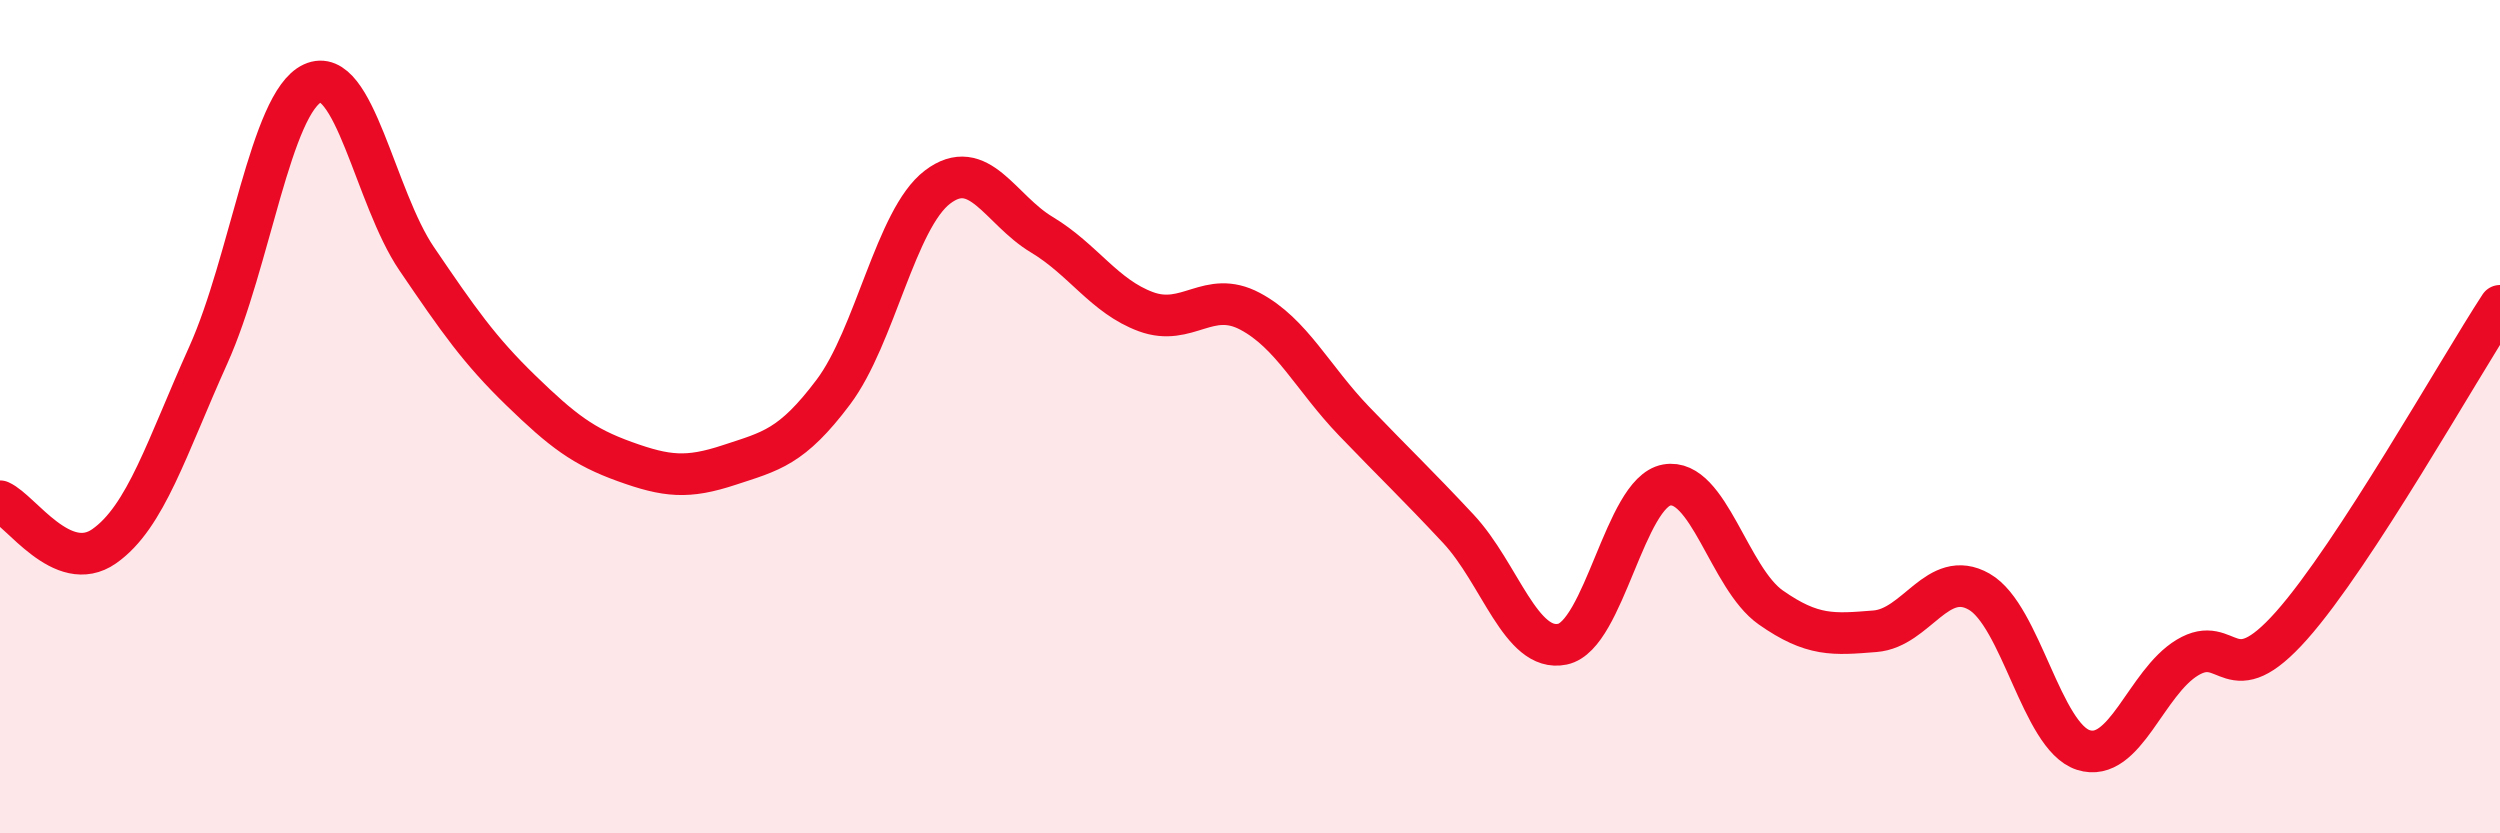
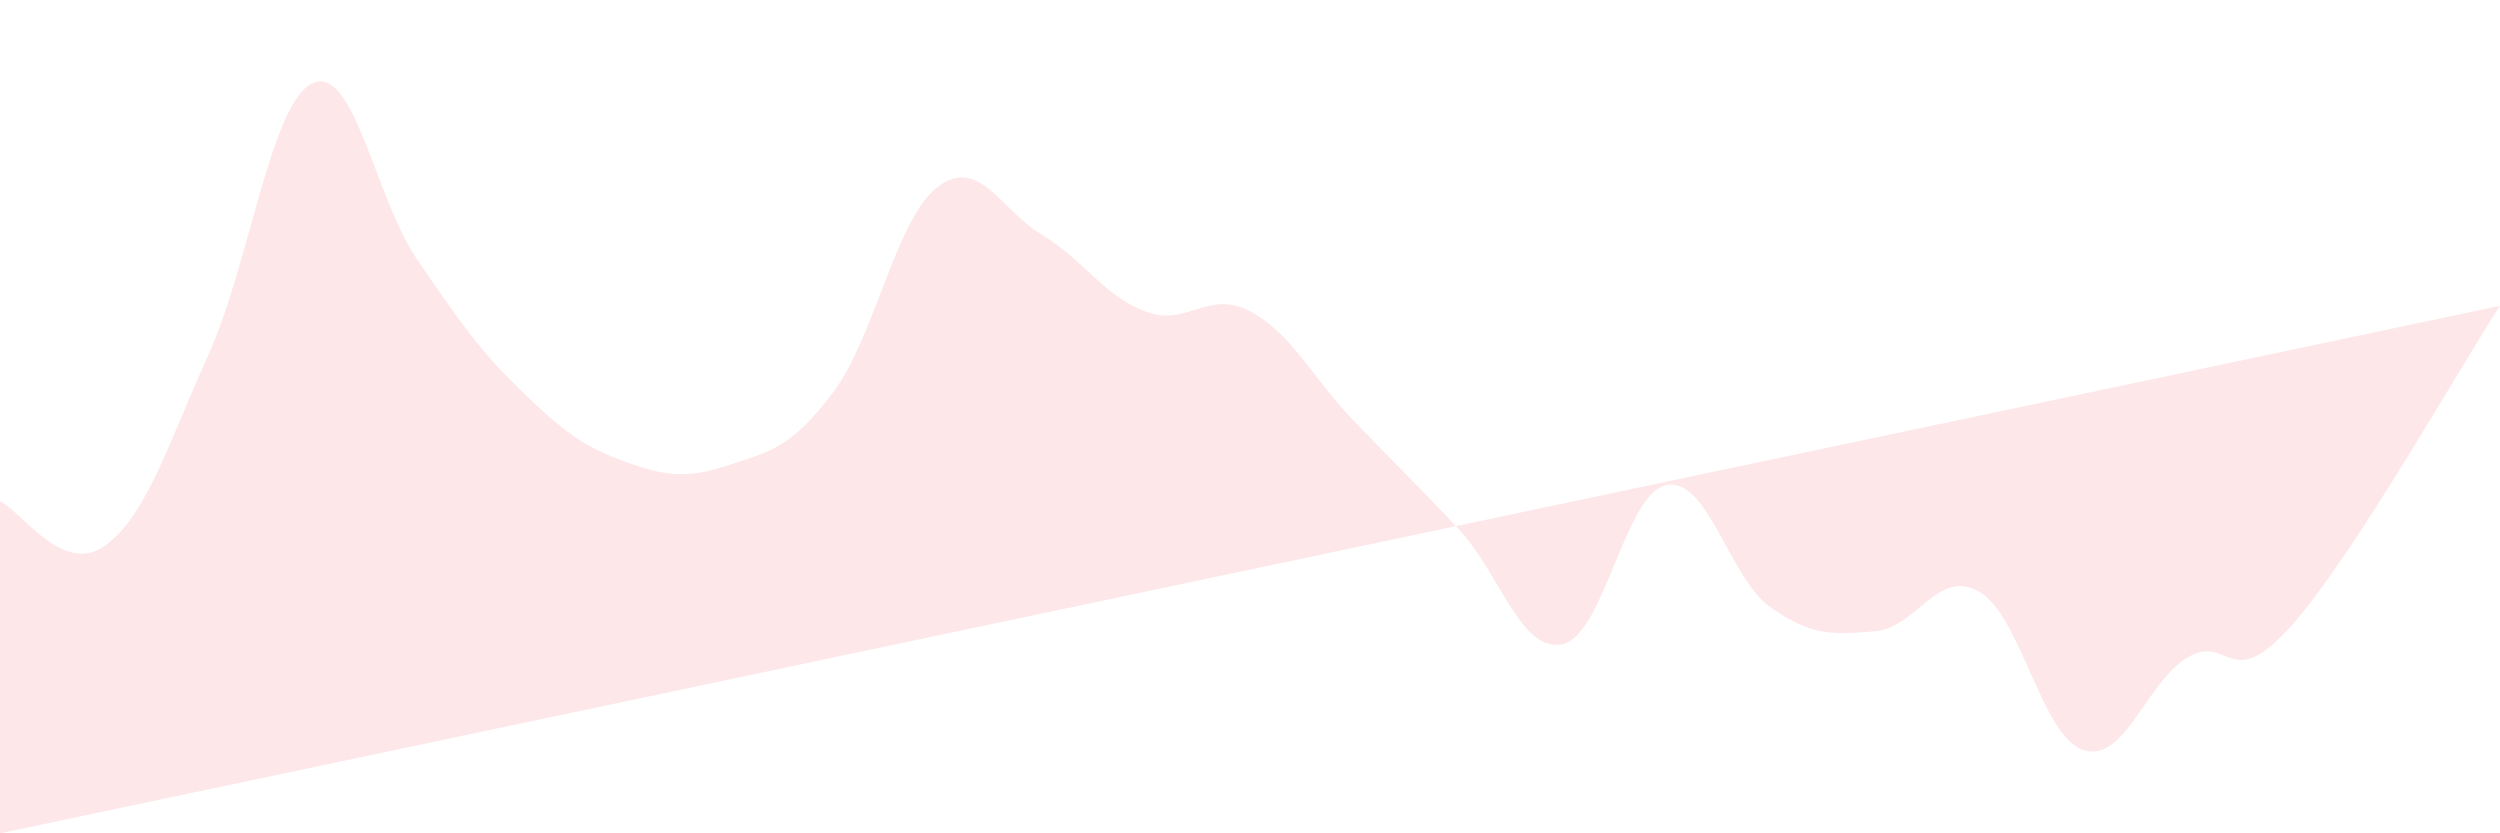
<svg xmlns="http://www.w3.org/2000/svg" width="60" height="20" viewBox="0 0 60 20">
-   <path d="M 0,12.03 C 0.5,12.25 1.5,13.81 2.5,13.11 C 3.5,12.41 4,10.74 5,8.52 C 6,6.3 6.5,2.46 7.5,2 C 8.5,1.54 9,4.74 10,6.21 C 11,7.68 11.5,8.4 12.5,9.37 C 13.5,10.34 14,10.72 15,11.08 C 16,11.44 16.5,11.49 17.5,11.16 C 18.5,10.83 19,10.74 20,9.41 C 21,8.08 21.5,5.25 22.5,4.49 C 23.5,3.73 24,5.03 25,5.63 C 26,6.23 26.5,7.11 27.5,7.48 C 28.5,7.85 29,6.94 30,7.47 C 31,8 31.5,9.07 32.5,10.11 C 33.5,11.15 34,11.62 35,12.69 C 36,13.76 36.5,15.67 37.5,15.46 C 38.5,15.25 39,11.82 40,11.64 C 41,11.46 41.5,13.88 42.5,14.58 C 43.5,15.28 44,15.23 45,15.15 C 46,15.07 46.5,13.63 47.5,14.2 C 48.5,14.77 49,17.68 50,18 C 51,18.32 51.5,16.38 52.5,15.78 C 53.5,15.18 53.5,16.7 55,15.01 C 56.5,13.32 59,8.87 60,7.34L60 20L0 20Z" fill="#EB0A25" opacity="0.1" stroke-linecap="round" stroke-linejoin="round" />
-   <path d="M 0,12.03 C 0.5,12.25 1.5,13.81 2.5,13.11 C 3.5,12.41 4,10.74 5,8.52 C 6,6.3 6.5,2.46 7.5,2 C 8.5,1.54 9,4.74 10,6.21 C 11,7.68 11.5,8.4 12.5,9.37 C 13.5,10.34 14,10.72 15,11.08 C 16,11.44 16.5,11.49 17.5,11.16 C 18.5,10.83 19,10.74 20,9.41 C 21,8.08 21.5,5.25 22.5,4.49 C 23.5,3.73 24,5.03 25,5.63 C 26,6.23 26.5,7.11 27.5,7.48 C 28.5,7.85 29,6.94 30,7.47 C 31,8 31.5,9.07 32.5,10.11 C 33.5,11.15 34,11.62 35,12.69 C 36,13.76 36.5,15.67 37.5,15.46 C 38.5,15.25 39,11.82 40,11.64 C 41,11.46 41.5,13.88 42.5,14.58 C 43.5,15.28 44,15.23 45,15.15 C 46,15.07 46.5,13.63 47.5,14.2 C 48.5,14.77 49,17.68 50,18 C 51,18.32 51.5,16.38 52.5,15.78 C 53.5,15.18 53.5,16.7 55,15.01 C 56.5,13.32 59,8.87 60,7.34" stroke="#EB0A25" stroke-width="1" fill="none" stroke-linecap="round" stroke-linejoin="round" />
+   <path d="M 0,12.03 C 0.5,12.25 1.5,13.81 2.5,13.11 C 3.5,12.41 4,10.74 5,8.52 C 6,6.3 6.5,2.46 7.5,2 C 8.5,1.54 9,4.74 10,6.21 C 11,7.68 11.5,8.4 12.5,9.37 C 13.5,10.34 14,10.72 15,11.08 C 16,11.44 16.5,11.49 17.5,11.16 C 18.5,10.83 19,10.74 20,9.41 C 21,8.08 21.5,5.25 22.5,4.49 C 23.5,3.73 24,5.03 25,5.63 C 26,6.23 26.5,7.11 27.5,7.48 C 28.5,7.85 29,6.94 30,7.47 C 31,8 31.5,9.07 32.5,10.11 C 33.5,11.15 34,11.62 35,12.69 C 36,13.76 36.5,15.67 37.5,15.46 C 38.5,15.25 39,11.82 40,11.64 C 41,11.46 41.5,13.88 42.5,14.58 C 43.5,15.28 44,15.23 45,15.15 C 46,15.07 46.5,13.63 47.5,14.2 C 48.5,14.77 49,17.68 50,18 C 51,18.32 51.5,16.38 52.5,15.78 C 53.5,15.18 53.5,16.7 55,15.01 C 56.5,13.32 59,8.87 60,7.34L0 20Z" fill="#EB0A25" opacity="0.1" stroke-linecap="round" stroke-linejoin="round" />
</svg>